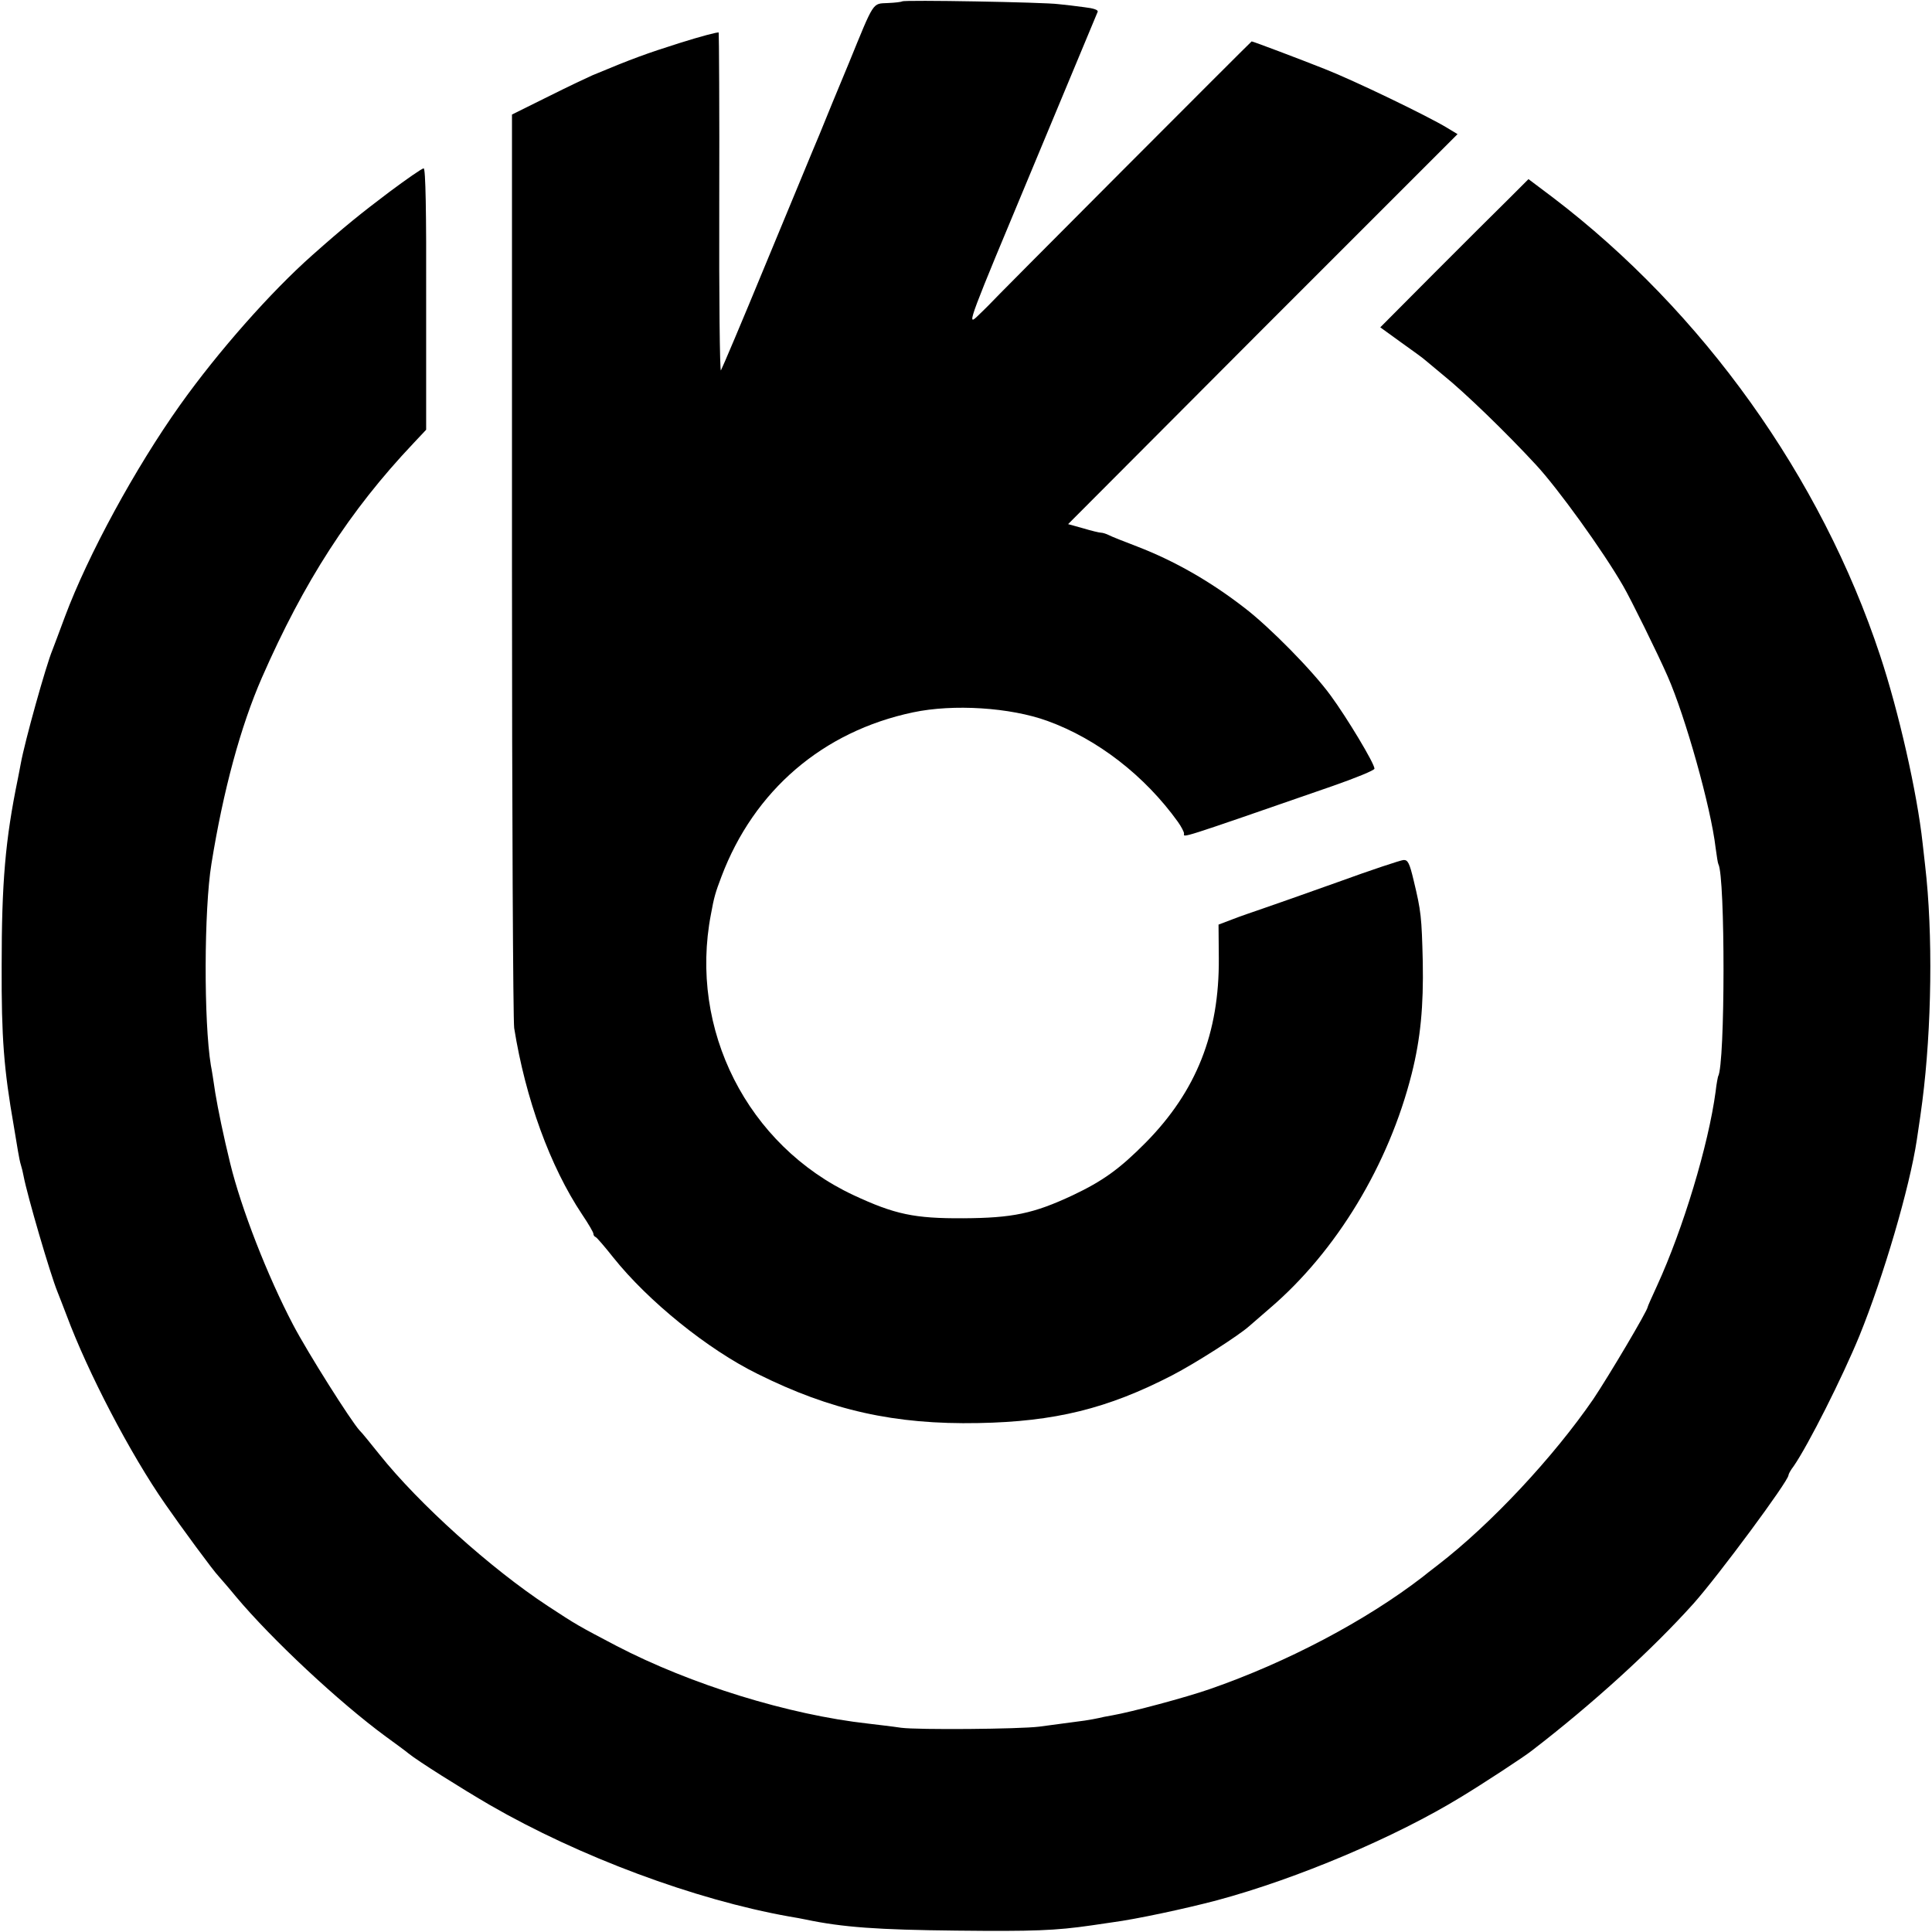
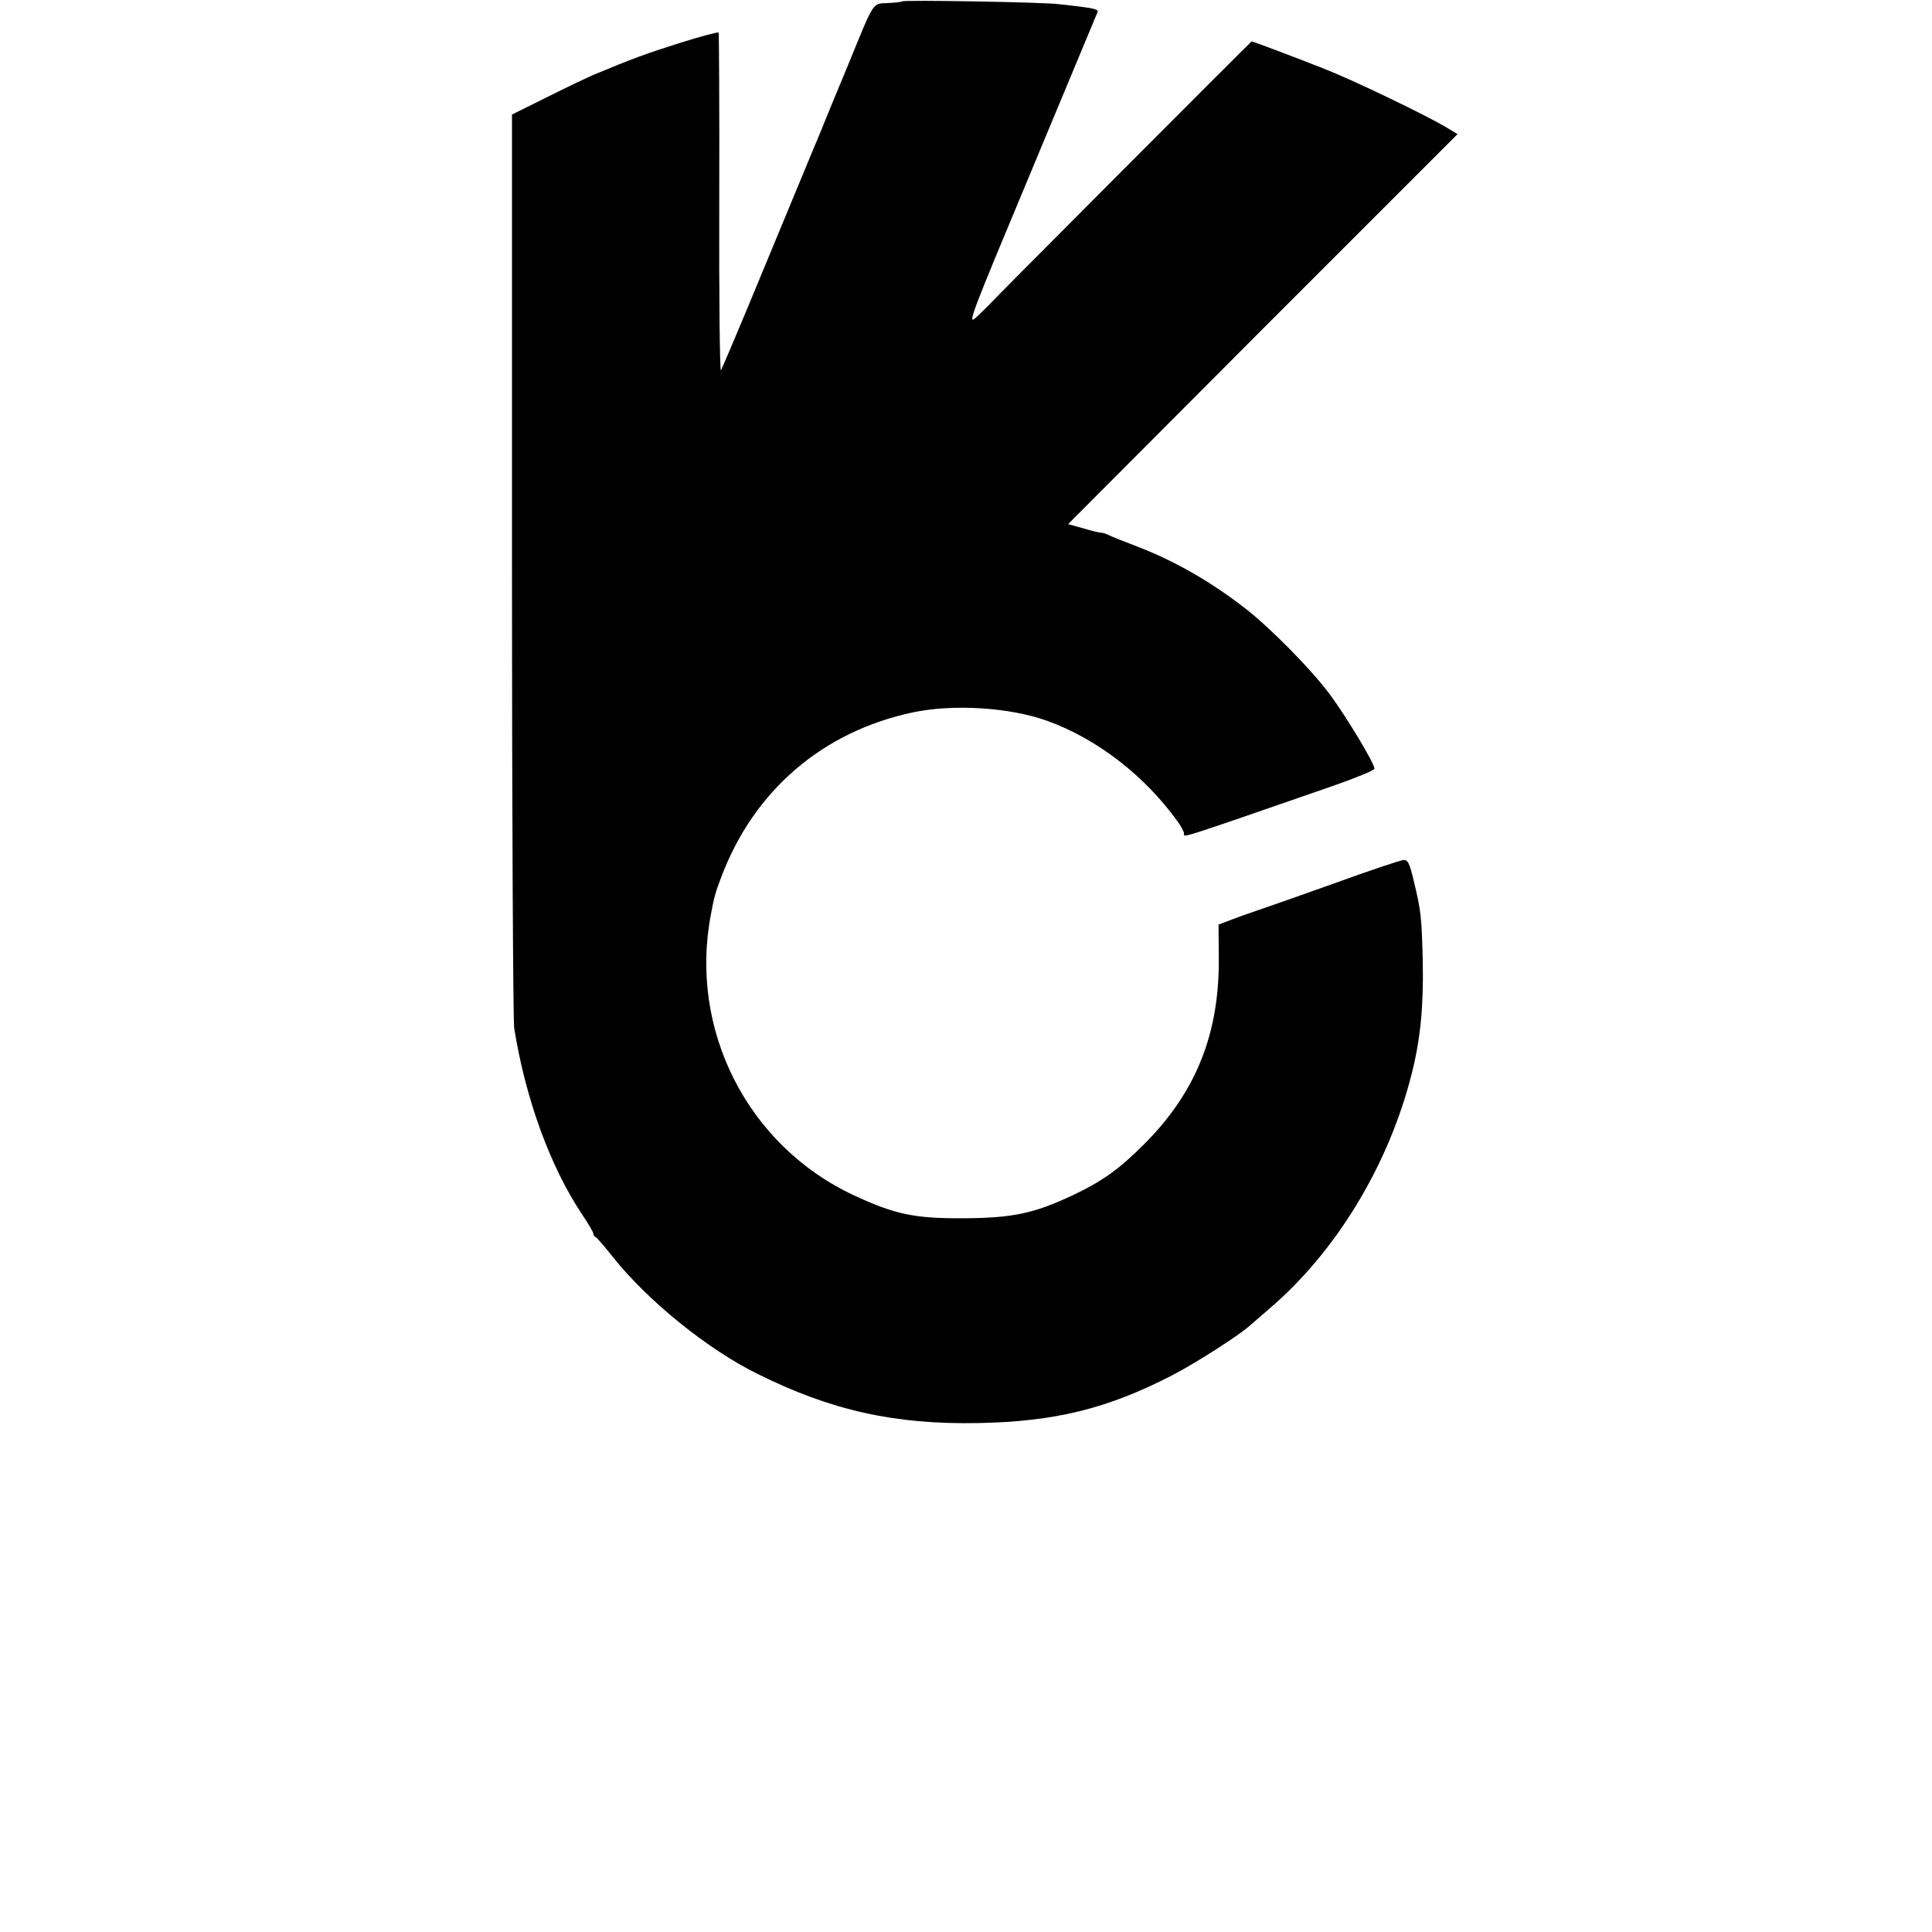
<svg xmlns="http://www.w3.org/2000/svg" version="1.0" width="700pt" height="700pt" viewBox="0 0 700 700" preserveAspectRatio="xMidYMid meet">
  <g transform="translate(0,700) scale(0.1,-0.1)" fill="#000000" stroke="none">
    <path d="M3269 6995 c-3 -2 -26 -5 -52 -6 -57 -3 -48 11 -142 -219 -38 -91 -85 -205 -105 -255 -21 -49 -108 -261 -195 -470 -86 -209 -160 -383 -163 -387 -4 -4 -7 268 -6 605 1 337 -1 615 -2 619 -2 3 -66 -14 -142 -38 -120 -38 -170 -56 -316 -117 -16 -7 -88 -41 -160 -77 l-131 -65 0 -1630 c0 -896 4 -1652 8 -1680 41 -256 130 -501 246 -675 23 -34 41 -65 41 -70 0 -5 3 -10 8 -12 4 -1 33 -35 64 -74 126 -158 342 -333 523 -422 265 -132 497 -184 800 -178 276 5 468 52 702 173 85 44 241 144 279 178 6 5 40 35 75 65 241 206 431 520 514 850 32 127 43 245 40 405 -4 163 -6 183 -33 295 -15 63 -21 75 -37 74 -11 -1 -117 -36 -235 -79 -118 -42 -242 -86 -275 -97 -32 -11 -82 -28 -110 -39 l-50 -19 1 -122 c2 -271 -81 -481 -264 -667 -95 -96 -156 -140 -266 -192 -141 -66 -217 -82 -396 -83 -177 -1 -248 14 -398 84 -384 180 -597 600 -516 1018 11 61 16 78 38 136 118 312 367 526 694 595 146 31 352 18 487 -31 182 -66 353 -199 473 -366 12 -17 22 -36 22 -42 0 -15 -33 -26 538 172 83 29 152 57 152 63 0 19 -100 185 -158 264 -66 91 -222 249 -312 318 -125 97 -255 171 -390 223 -47 18 -93 36 -102 41 -10 5 -23 9 -29 9 -6 0 -35 7 -65 16 l-54 15 705 707 706 706 -38 23 c-69 42 -336 171 -443 213 -88 35 -260 100 -265 100 -2 0 -947 -947 -954 -957 -4 -4 -23 -23 -43 -42 -35 -32 -25 -6 199 530 129 310 237 569 240 576 3 7 -14 13 -49 17 -29 4 -71 9 -93 11 -50 7 -561 16 -566 10z" />
-     <path d="M1410 6304 c-102 -77 -162 -125 -279 -229 -150 -133 -341 -349 -479 -543 -162 -228 -333 -542 -417 -767 -20 -55 -41 -109 -45 -120 -23 -55 -100 -330 -115 -413 -3 -15 -7 -38 -10 -52 -46 -223 -59 -378 -59 -680 -1 -260 8 -374 44 -580 5 -30 12 -71 15 -90 3 -19 8 -43 11 -52 3 -9 7 -26 9 -37 14 -74 97 -357 123 -421 6 -14 20 -52 33 -85 77 -207 231 -503 358 -685 56 -81 175 -243 193 -261 7 -8 36 -41 63 -74 130 -155 374 -383 543 -507 37 -27 74 -54 82 -61 33 -27 192 -127 295 -187 324 -187 742 -343 1085 -404 19 -3 46 -8 60 -11 134 -28 260 -37 545 -40 279 -3 359 0 490 19 22 3 56 8 75 11 85 11 267 50 380 80 290 78 647 229 885 375 73 44 229 146 255 167 220 169 437 367 586 533 90 101 344 444 344 465 0 4 8 19 19 33 53 77 176 321 238 472 87 214 182 537 208 710 13 86 14 95 20 140 34 265 39 608 10 855 -2 17 -6 53 -9 80 -20 184 -87 478 -154 680 -214 647 -643 1246 -1185 1659 l-89 67 -71 -71 c-40 -39 -161 -160 -269 -268 l-197 -198 76 -55 c42 -30 81 -58 87 -64 6 -5 36 -30 66 -55 77 -62 227 -207 335 -324 79 -85 243 -312 316 -439 28 -48 126 -247 161 -327 64 -145 157 -475 174 -622 4 -29 8 -56 10 -59 25 -44 25 -726 -1 -769 -1 -3 -6 -27 -9 -55 -26 -194 -118 -498 -212 -703 -19 -41 -34 -75 -34 -77 0 -13 -142 -252 -197 -334 -145 -211 -371 -453 -563 -601 -25 -19 -49 -38 -55 -43 -206 -159 -492 -310 -772 -407 -86 -30 -284 -83 -353 -95 -19 -3 -42 -8 -50 -10 -8 -2 -31 -6 -50 -9 -105 -14 -128 -17 -165 -22 -73 -9 -439 -12 -500 -4 -33 5 -87 11 -119 15 -288 32 -642 141 -913 282 -137 72 -143 75 -248 144 -207 136 -467 370 -610 549 -33 41 -65 81 -72 87 -32 35 -188 282 -241 383 -93 177 -188 421 -228 585 -25 102 -44 195 -54 255 -6 41 -13 86 -16 100 -26 158 -25 564 2 730 43 267 106 499 183 675 152 347 318 605 549 849 l46 49 0 473 c1 318 -2 474 -9 474 -6 0 -62 -39 -125 -86z" />
  </g>
</svg>